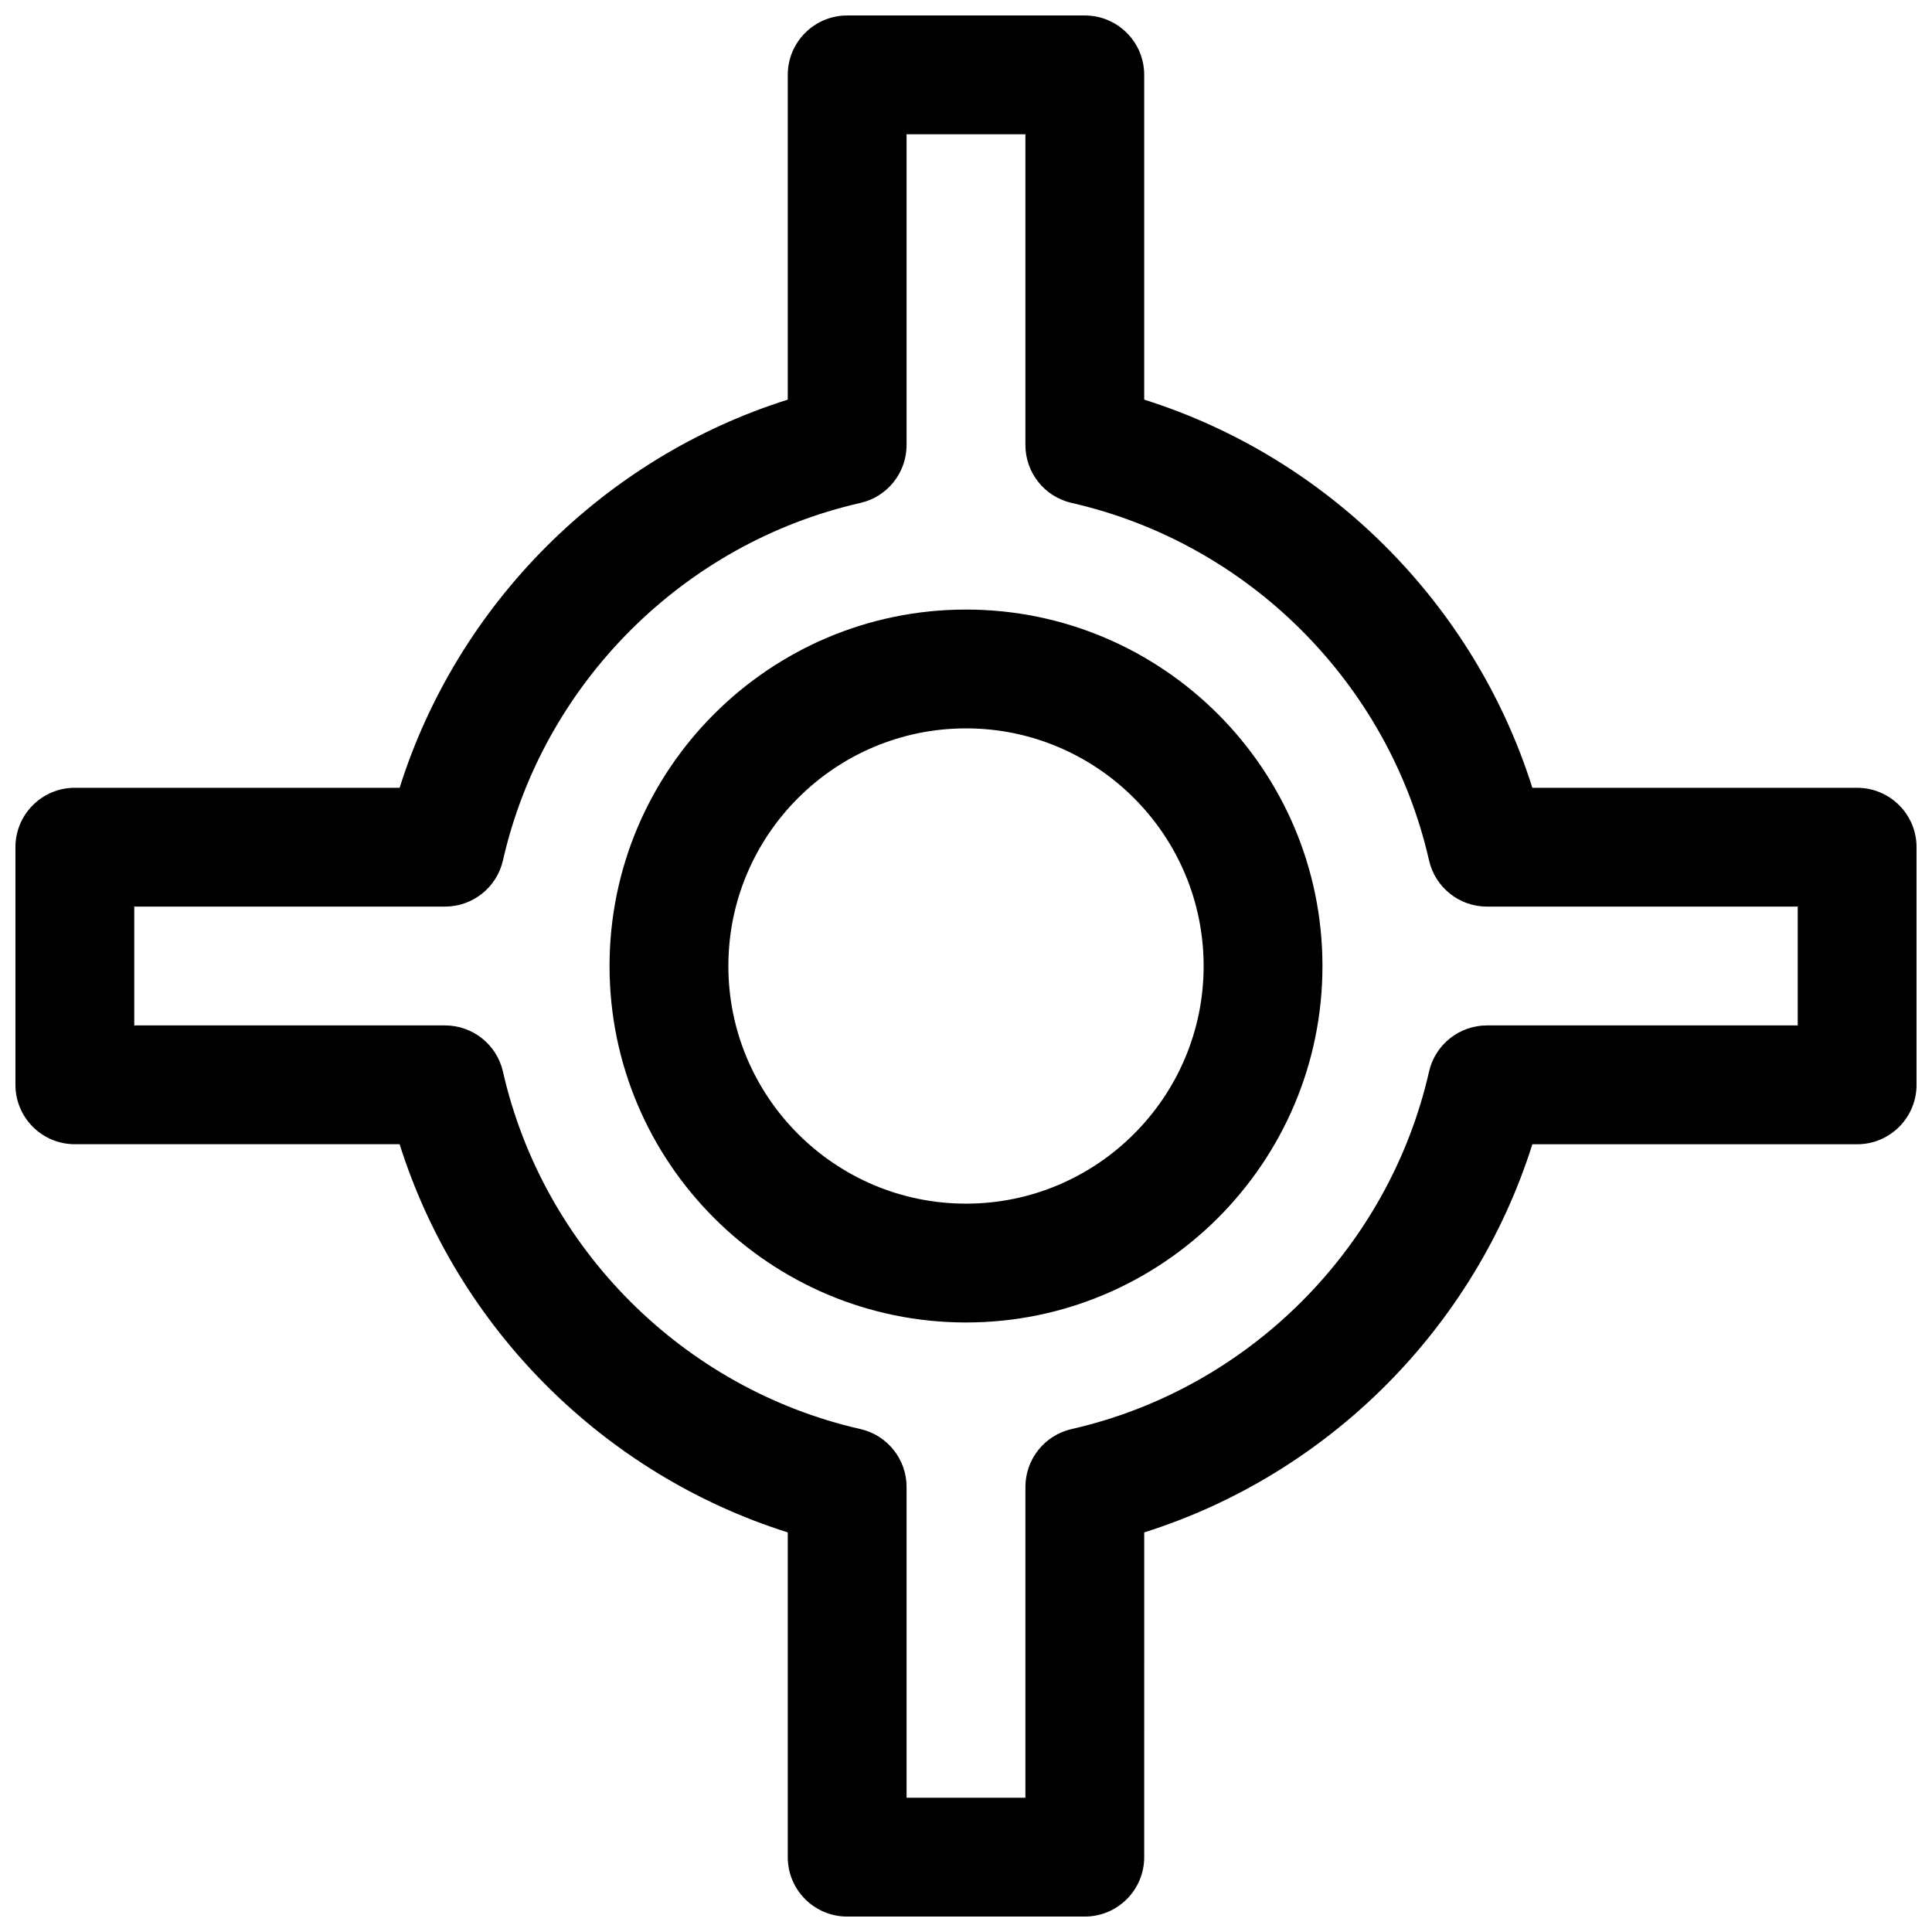
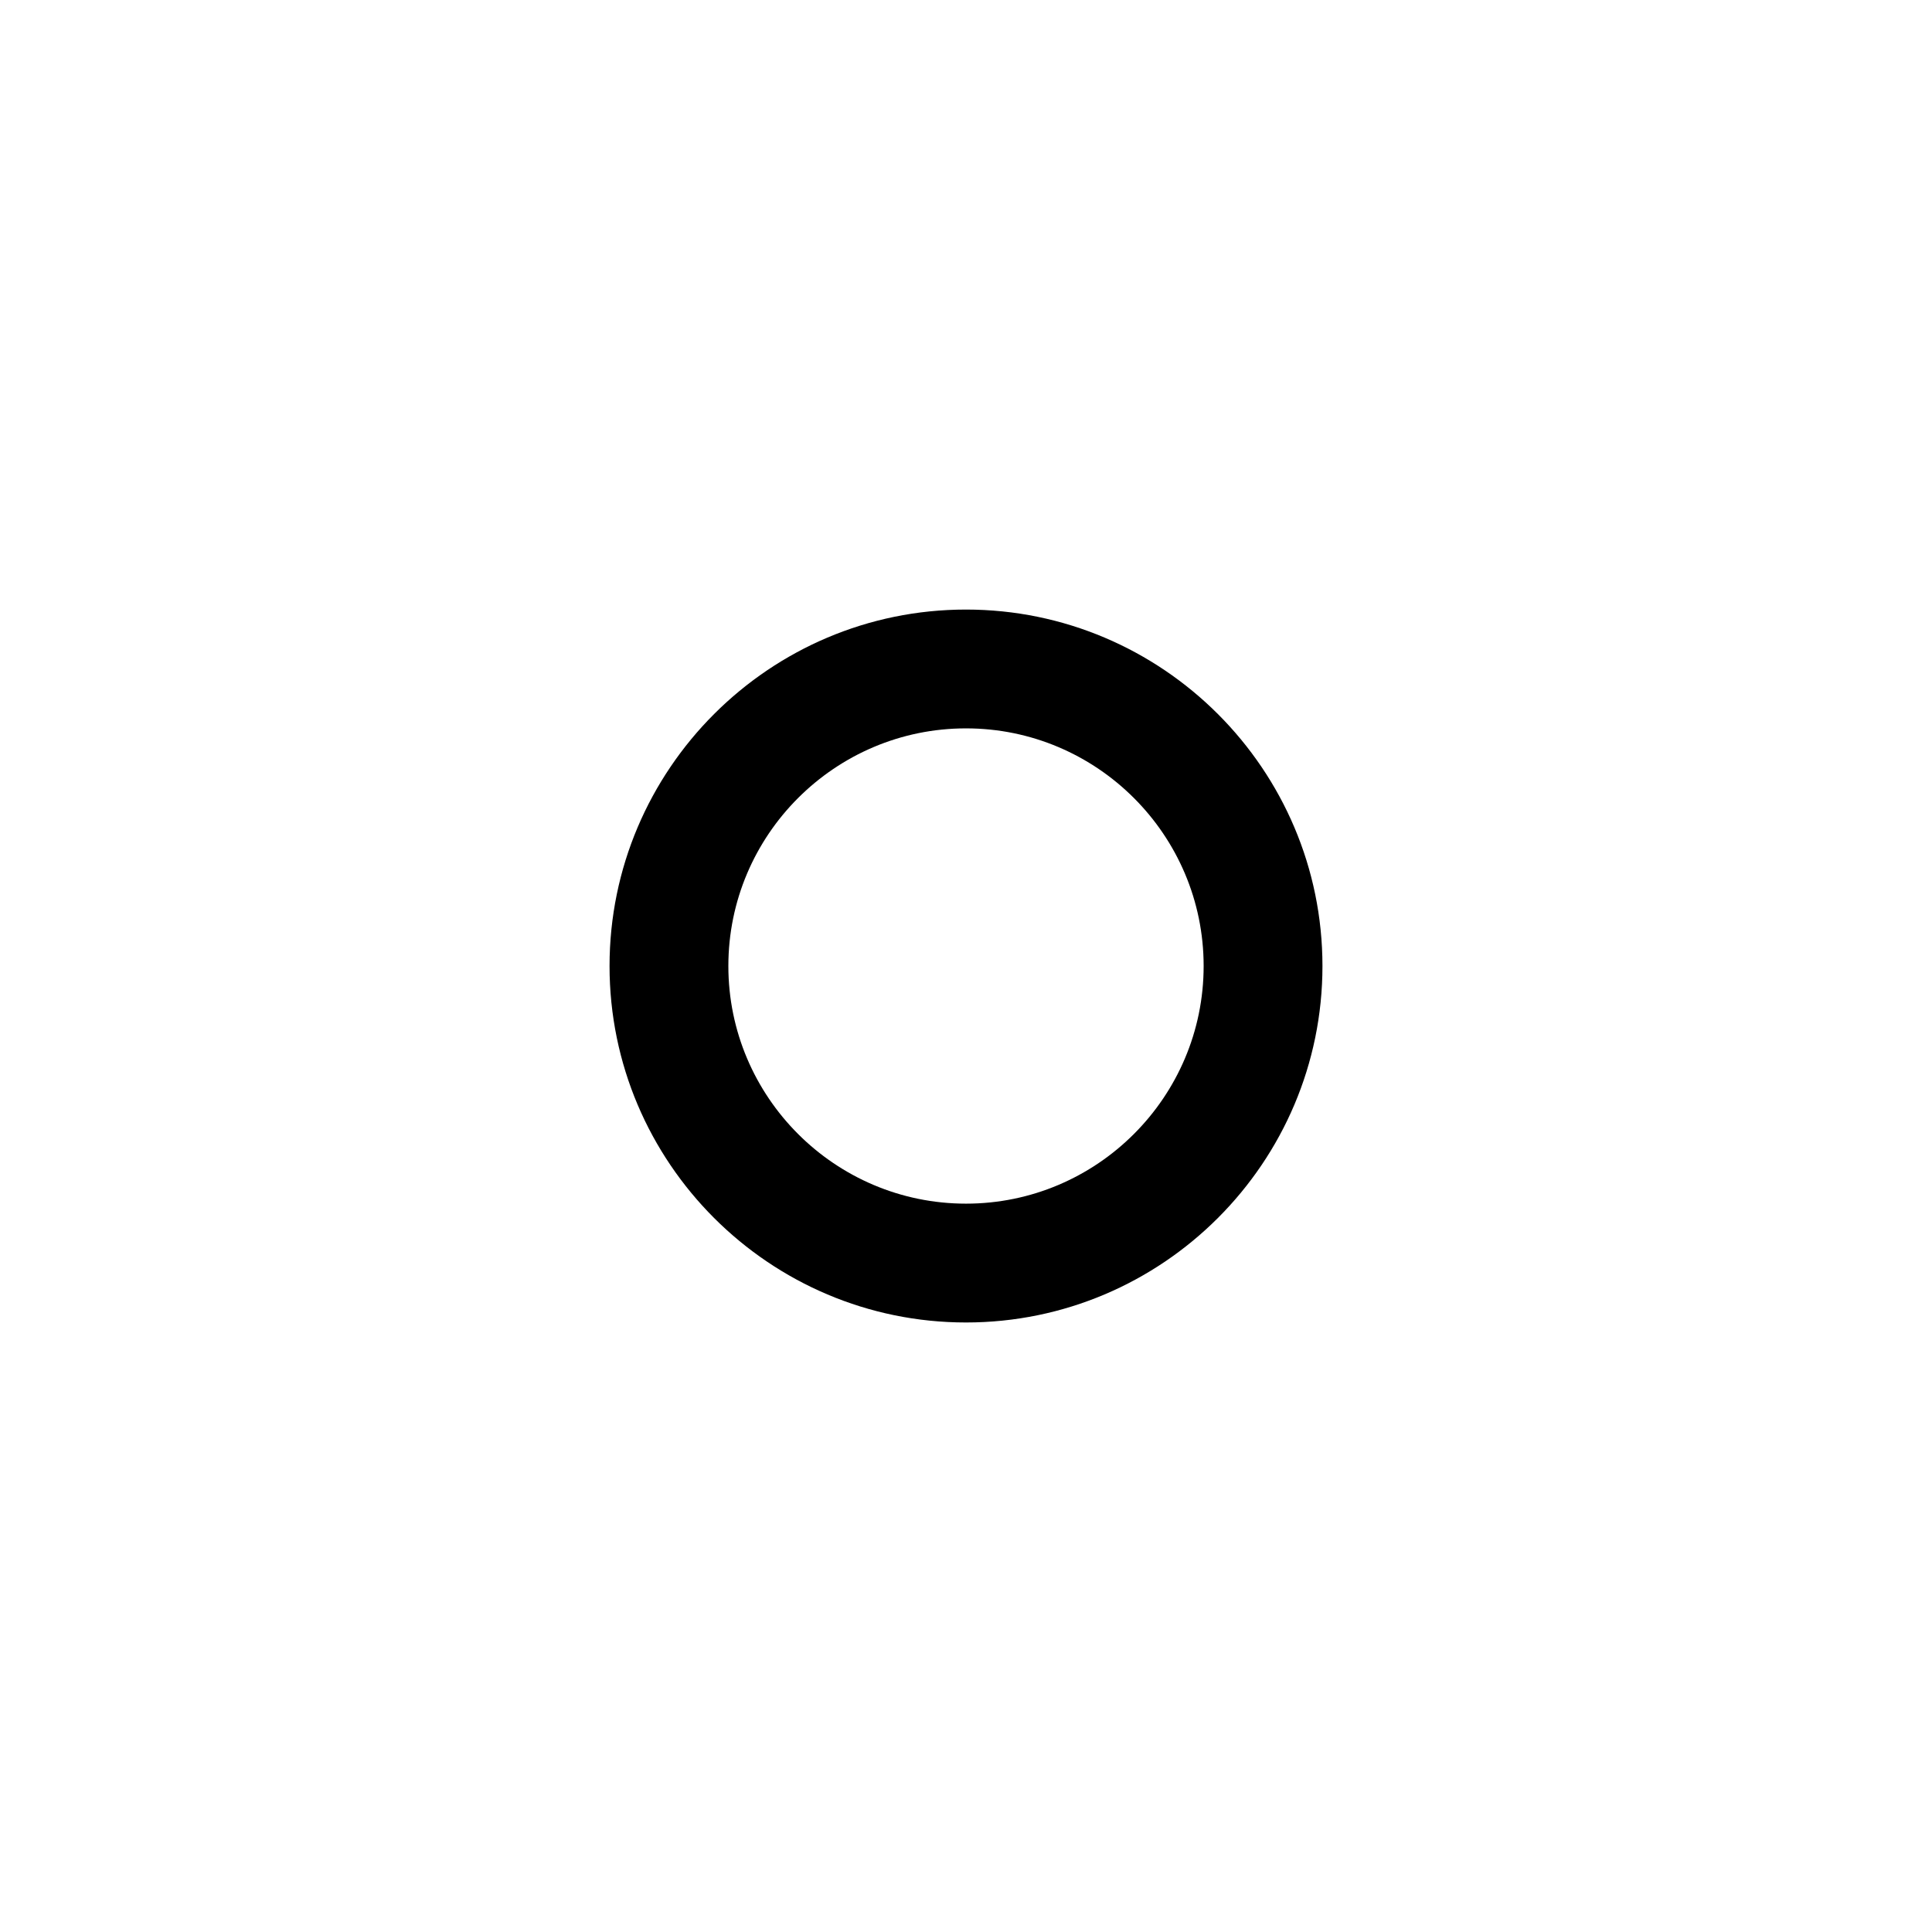
<svg xmlns="http://www.w3.org/2000/svg" width="800px" height="800px" version="1.1" viewBox="144 144 512 512">
  <defs>
    <clipPath id="a">
      <path d="m148.09 148.09h503.81v503.81h-503.81z" />
    </clipPath>
  </defs>
  <path d="m400 305.54c-52.09 0-94.465 42.375-94.465 94.465s42.375 94.465 94.465 94.465 94.465-42.375 94.465-94.465c-0.004-52.09-42.379-94.465-94.465-94.465zm0 157.44c-34.723 0-62.977-28.254-62.977-62.977s28.254-62.977 62.977-62.977 62.977 28.254 62.977 62.977-28.254 62.977-62.977 62.977z" />
  <g clip-path="url(#a)">
-     <path d="m636.16 352.77h-86.074c-15.375-48.766-54.098-87.488-102.86-102.86v-86.066c0-8.691-7.055-15.742-15.742-15.742h-62.977c-8.691 0-15.742 7.055-15.742 15.742v86.066c-48.762 15.375-87.484 54.098-102.86 102.86h-86.074c-8.691 0-15.742 7.055-15.742 15.742v62.977c0 8.691 7.055 15.742 15.742 15.742h86.074c15.375 48.77 54.098 87.484 102.86 102.87v86.066c0 8.691 7.055 15.742 15.742 15.742h62.977c8.691 0 15.742-7.055 15.742-15.742l0.004-86.066c48.758-15.383 87.48-54.098 102.86-102.86h86.074c8.691 0 15.742-7.055 15.742-15.742v-62.977c0-8.691-7.051-15.746-15.742-15.746zm-15.746 62.977h-82.355c-7.352 0-13.723 5.086-15.352 12.258-10.66 46.879-47.832 84.059-94.707 94.707-7.172 1.629-12.258 8-12.258 15.352v82.355h-31.488v-82.355c0-7.352-5.086-13.723-12.258-15.352-46.879-10.66-84.059-47.832-94.707-94.707-1.629-7.172-7.996-12.258-15.352-12.258h-82.355v-31.488h82.355c7.352 0 13.723-5.086 15.352-12.258 10.66-46.887 47.832-84.059 94.707-94.715 7.164-1.629 12.258-8.004 12.258-15.352v-82.348h31.488v82.348c0 7.352 5.086 13.723 12.258 15.352 46.879 10.66 84.059 47.832 94.707 94.715 1.629 7.172 8 12.258 15.352 12.258h82.355z" />
-   </g>
+     </g>
</svg>